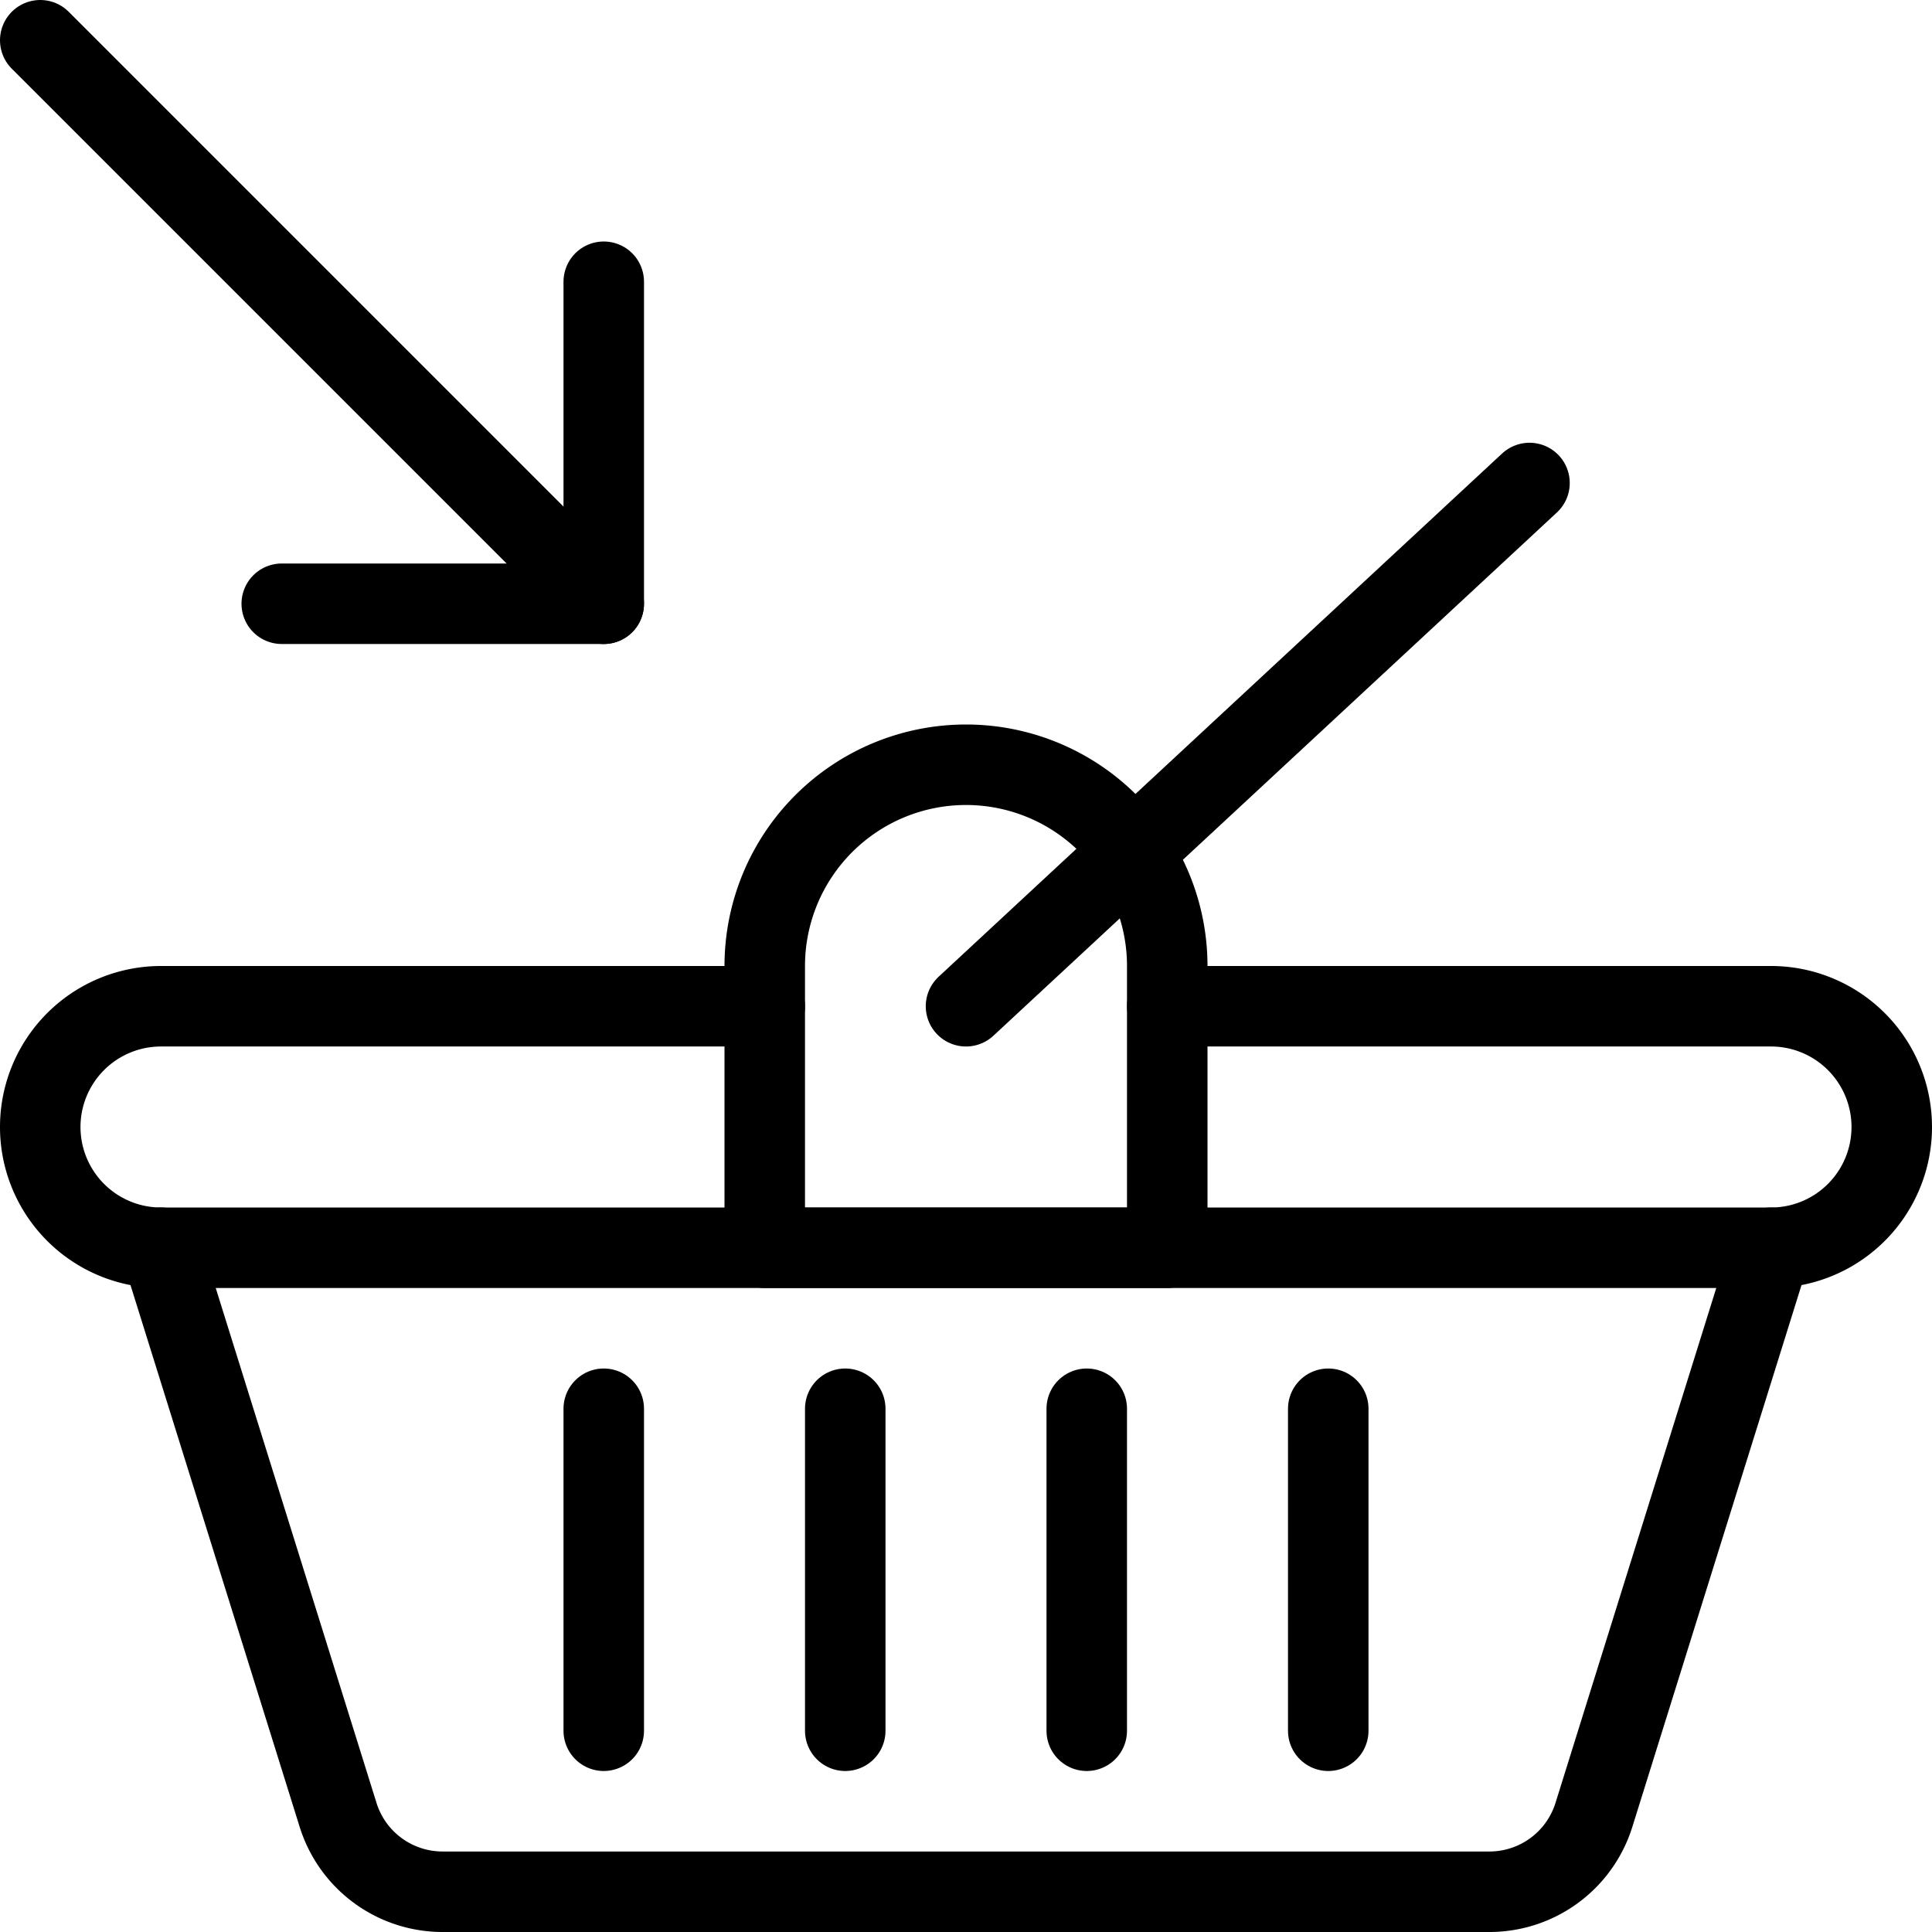
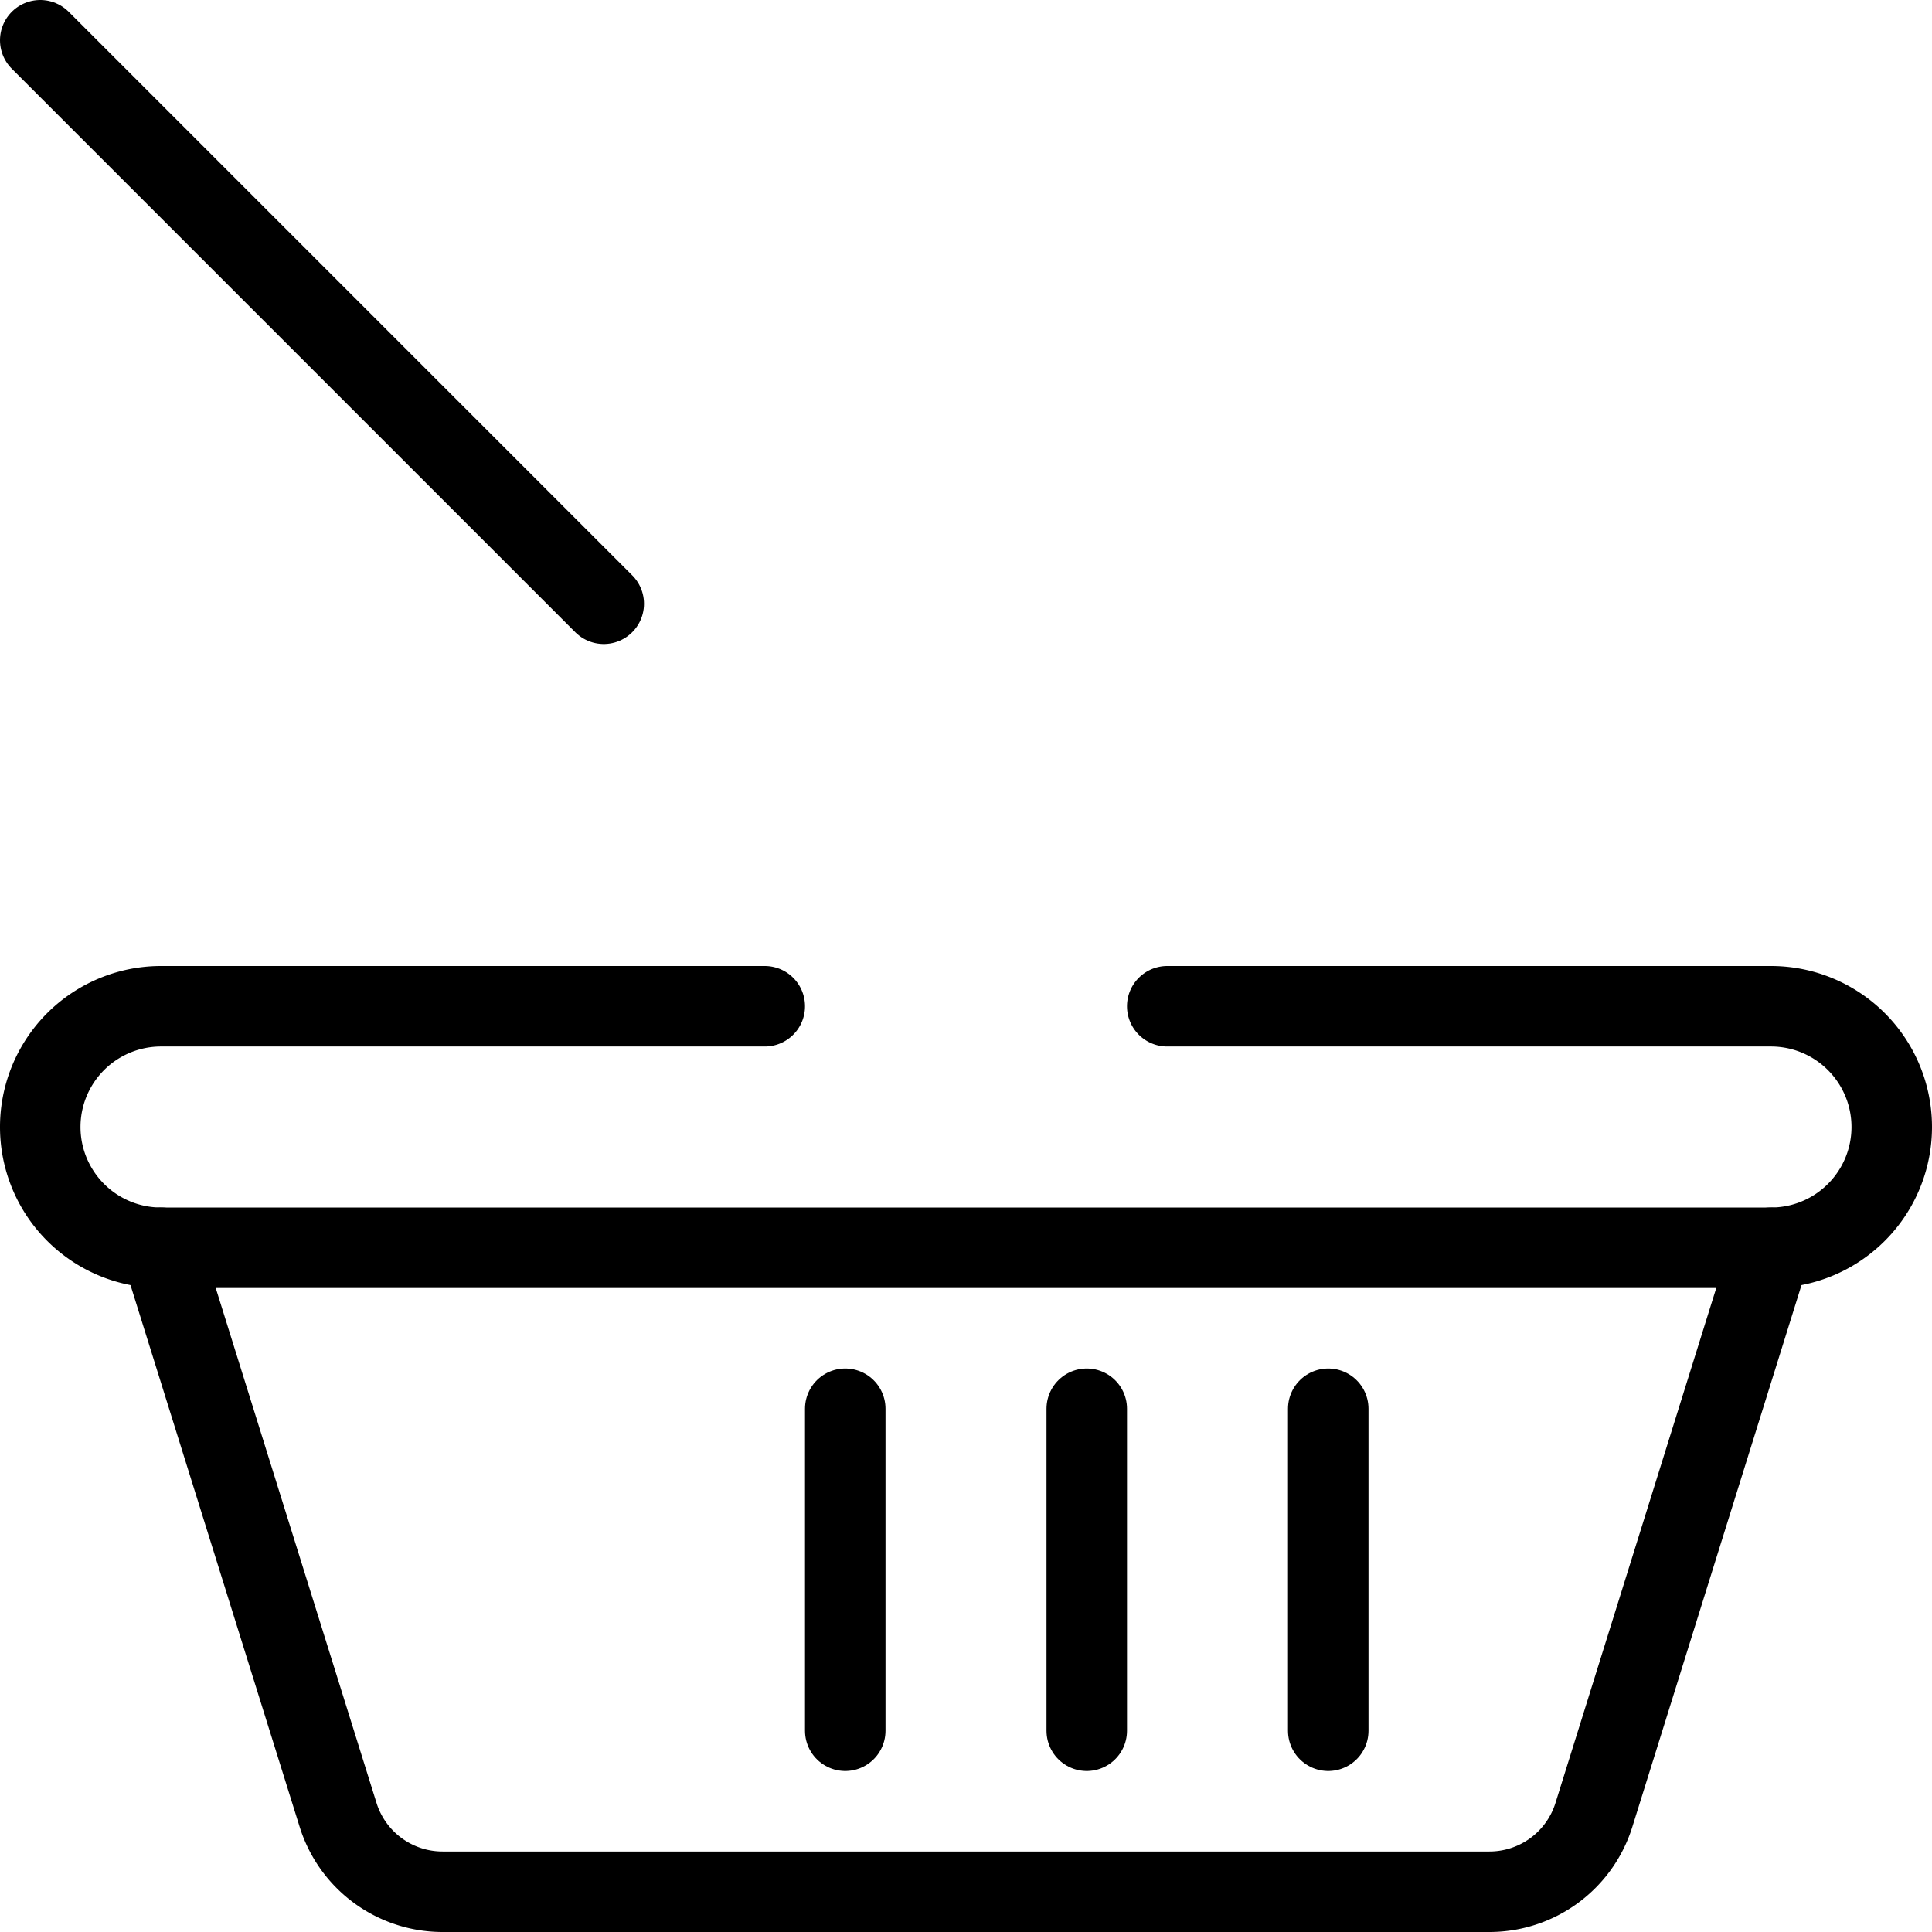
<svg xmlns="http://www.w3.org/2000/svg" viewBox="0 0 24 24">
  <g transform="matrix(1,0,0,1,0,0)">
    <path d="M14.5,12.5H22a1.5,1.5,0,0,1,0,3H2a1.5,1.5,0,0,1,0-3H9.5" fill="none" stroke="#000000" stroke-linecap="round" stroke-linejoin="round" />
-     <path d="M14.5,12a2.5,2.5,0,0,0-5,0v3.5h5Z" fill="none" stroke="#000000" stroke-linecap="round" stroke-linejoin="round" />
-     <path d="M12 12.5L19 6" fill="none" stroke="#000000" stroke-linecap="round" stroke-linejoin="round" />
    <path d="M22,15.5l-2.2,7.046a1.36,1.36,0,0,1-1.3.954H5.5a1.36,1.36,0,0,1-1.3-.954L2,15.5" fill="none" stroke="#000000" stroke-linecap="round" stroke-linejoin="round" />
    <path d="M10.5 17.5L10.5 21.5" fill="none" stroke="#000000" stroke-linecap="round" stroke-linejoin="round" />
-     <path d="M7.5 17.5L7.5 21.5" fill="none" stroke="#000000" stroke-linecap="round" stroke-linejoin="round" />
    <path d="M13.5 17.5L13.5 21.5" fill="none" stroke="#000000" stroke-linecap="round" stroke-linejoin="round" />
    <path d="M16.5 17.5L16.5 21.5" fill="none" stroke="#000000" stroke-linecap="round" stroke-linejoin="round" />
    <path d="M0.5 0.5L7.5 7.5" fill="none" stroke="#000000" stroke-linecap="round" stroke-linejoin="round" />
-     <path d="M3.5 7.5L7.5 7.5 7.5 3.5" fill="none" stroke="#000000" stroke-linecap="round" stroke-linejoin="round" />
  </g>
</svg>